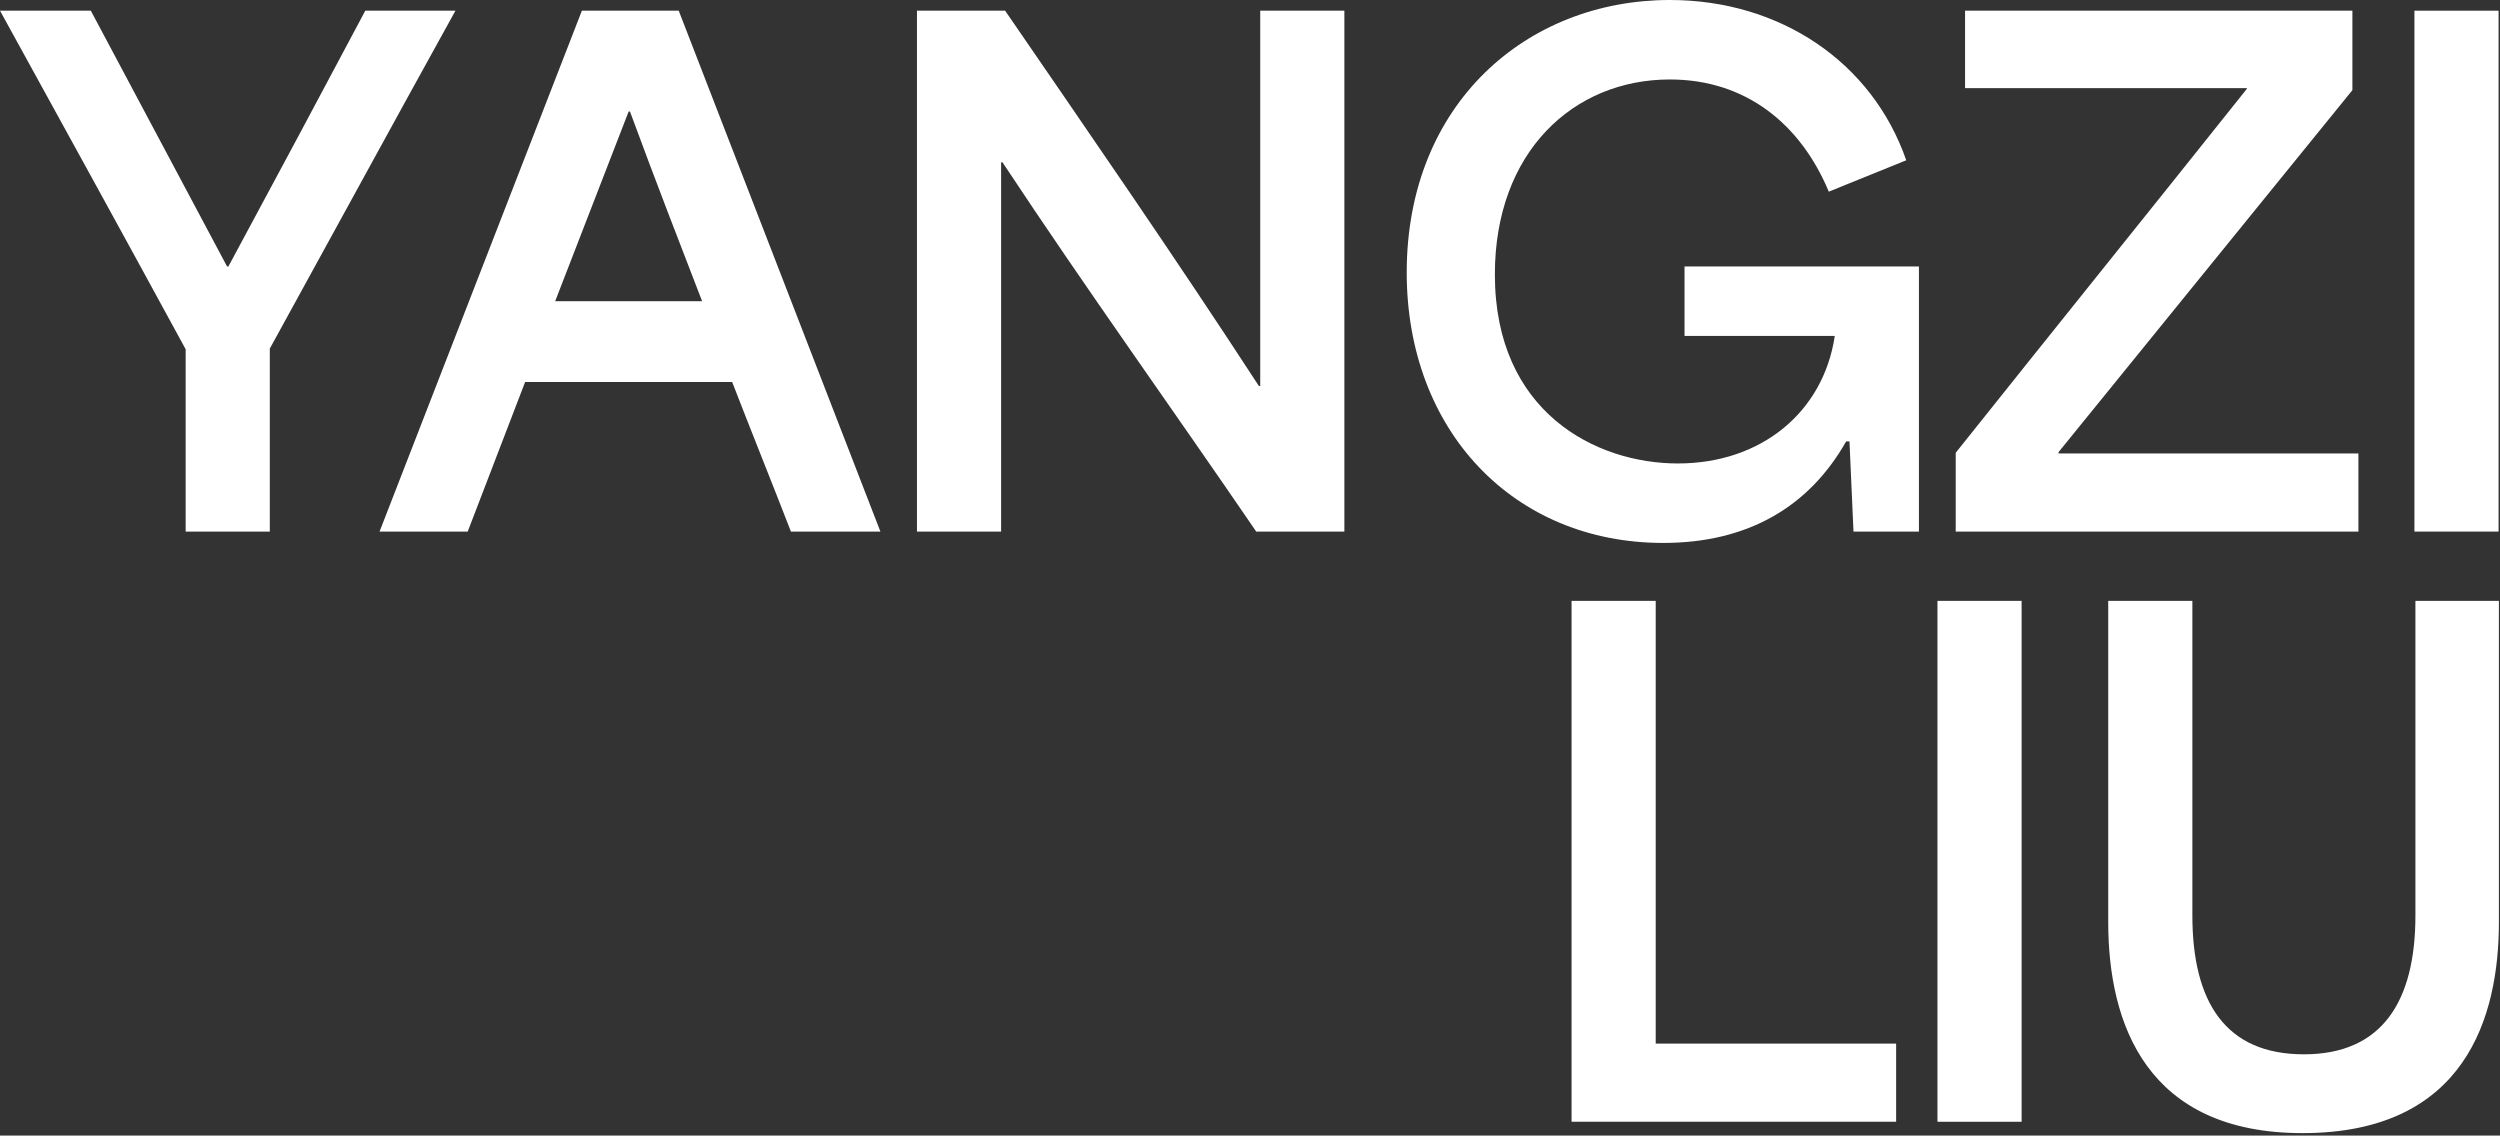
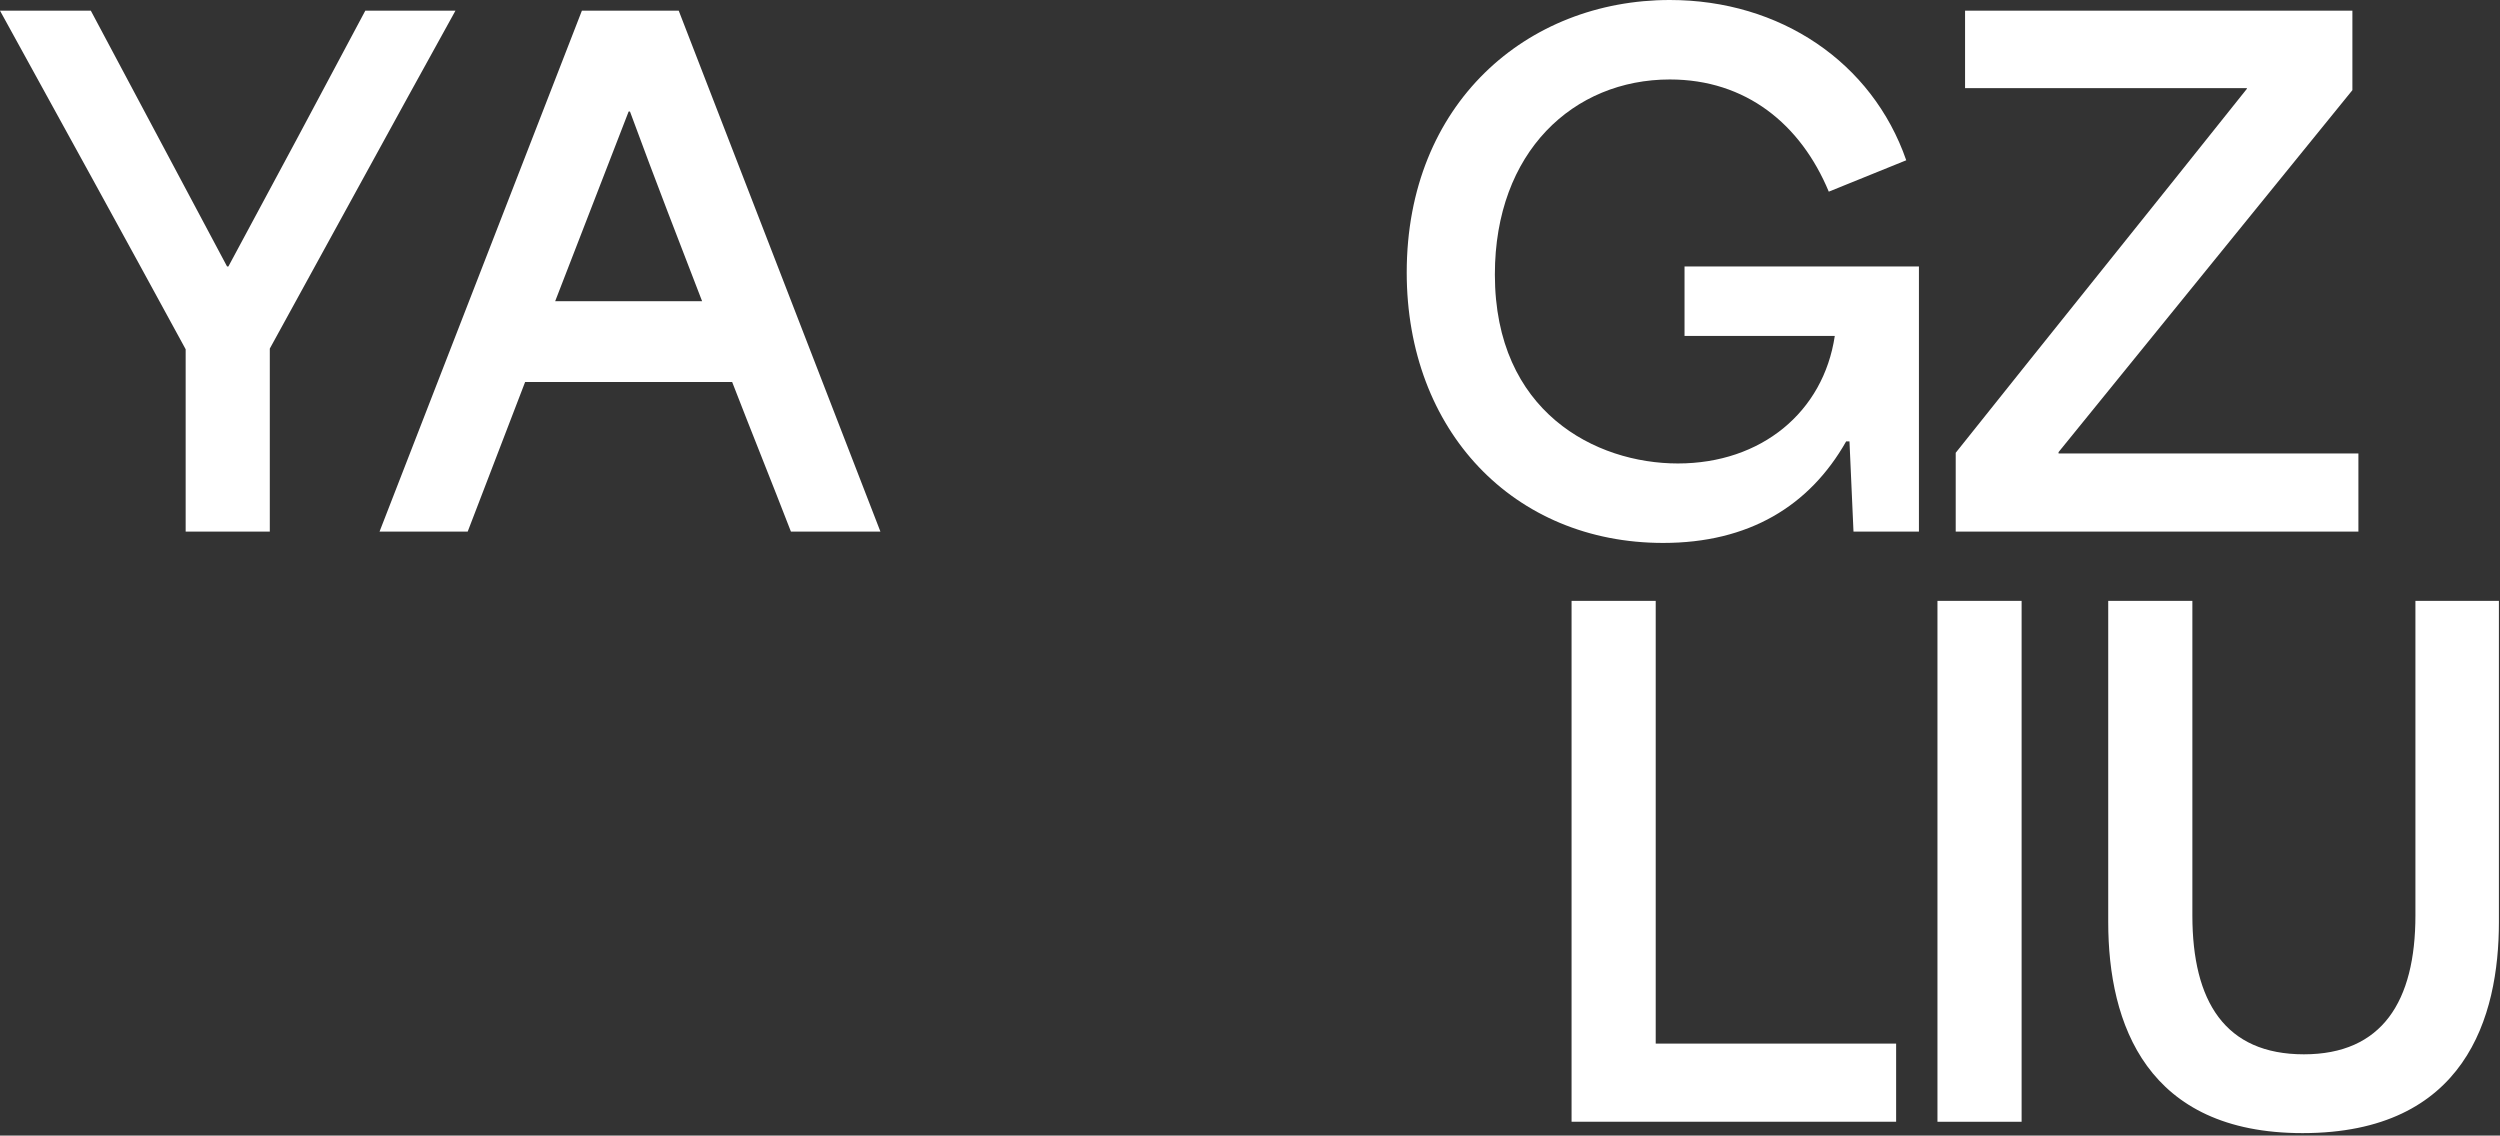
<svg xmlns="http://www.w3.org/2000/svg" fill="none" height="100%" overflow="visible" preserveAspectRatio="none" style="display: block;" viewBox="0 0 863 392" width="100%">
  <rect x="0" y="0" width="863" height="392" fill="#333333" stroke="none" />
  <g id="Logo">
    <g id="Yangzi">
-       <path d="M833.458 183.502V3.688H862.505V183.502H833.458Z" fill="white" id="Vector" />
      <path d="M675.112 156.299C708.539 114.343 742.196 72.617 775.623 30.66V30.43H678.339V3.688H812.047V31.122L710.613 156.069V156.53H814.122V183.502H675.112V156.299Z" fill="white" id="Vector_2" />
      <path d="M574.123 187.421C522.484 187.421 485.599 148.692 485.599 94.056C485.599 35.732 527.094 -6.10352e-05 576.428 -6.10352e-05C614.466 -6.10352e-05 646.279 21.439 658.036 55.327L631.295 66.162C621.612 42.879 602.709 27.433 576.428 27.433C543.231 27.433 516.029 52.33 516.029 94.748C516.029 142.237 550.839 159.988 579.194 159.988C608.011 159.988 629.45 142.237 633.369 115.957H581.5V91.981H662.416V183.502H639.824L638.441 152.38H637.288C624.609 174.742 603.631 187.421 574.123 187.421Z" fill="white" id="Vector_3" />
-       <path d="M316.536 183.502V3.688H346.966C376.244 46.337 405.291 88.293 434.568 133.246H435.029V3.688H464.076V183.502H433.646C404.83 141.315 375.322 100.281 346.044 56.019H345.583V183.502H316.536Z" fill="white" id="Vector_4" />
      <path d="M131.018 183.502L200.869 3.688H234.296L303.917 183.502H273.025C266.34 166.212 259.424 149.153 252.739 131.863H181.274C174.589 149.153 168.134 166.212 161.448 183.502H131.018ZM191.648 103.969H242.365C234.988 84.835 226.458 62.935 217.467 38.498H217.006L191.648 103.969Z" fill="white" id="Vector_5" />
      <path d="M64.088 183.502V120.567C42.879 81.608 21.439 42.648 0 3.688H31.352L78.381 91.981H78.842C94.749 62.474 110.425 33.196 126.101 3.688H157.222C135.783 42.417 114.574 81.377 93.135 120.337V183.502H64.088Z" fill="white" id="Vector_6" />
    </g>
    <g id="Liu">
      <path d="M794.844 391.152C741.131 391.152 727.76 353.576 727.76 318.305V207.42H756.807V315.999C756.807 345.738 768.103 363.95 795.305 363.95C822.278 363.95 833.804 345.738 833.804 315.999V207.42H862.621V318.305C862.621 351.04 851.094 391.152 794.844 391.152Z" fill="white" id="Vector_7" />
      <path d="M668.811 387.233V207.42H697.858V387.233H668.811Z" fill="white" id="Vector_8" />
      <path d="M542.505 387.233V207.42H571.552V360.261C599.216 360.261 626.879 360.261 654.543 360.261V387.233H542.505Z" fill="white" id="Vector_9" />
    </g>
  </g>
</svg>